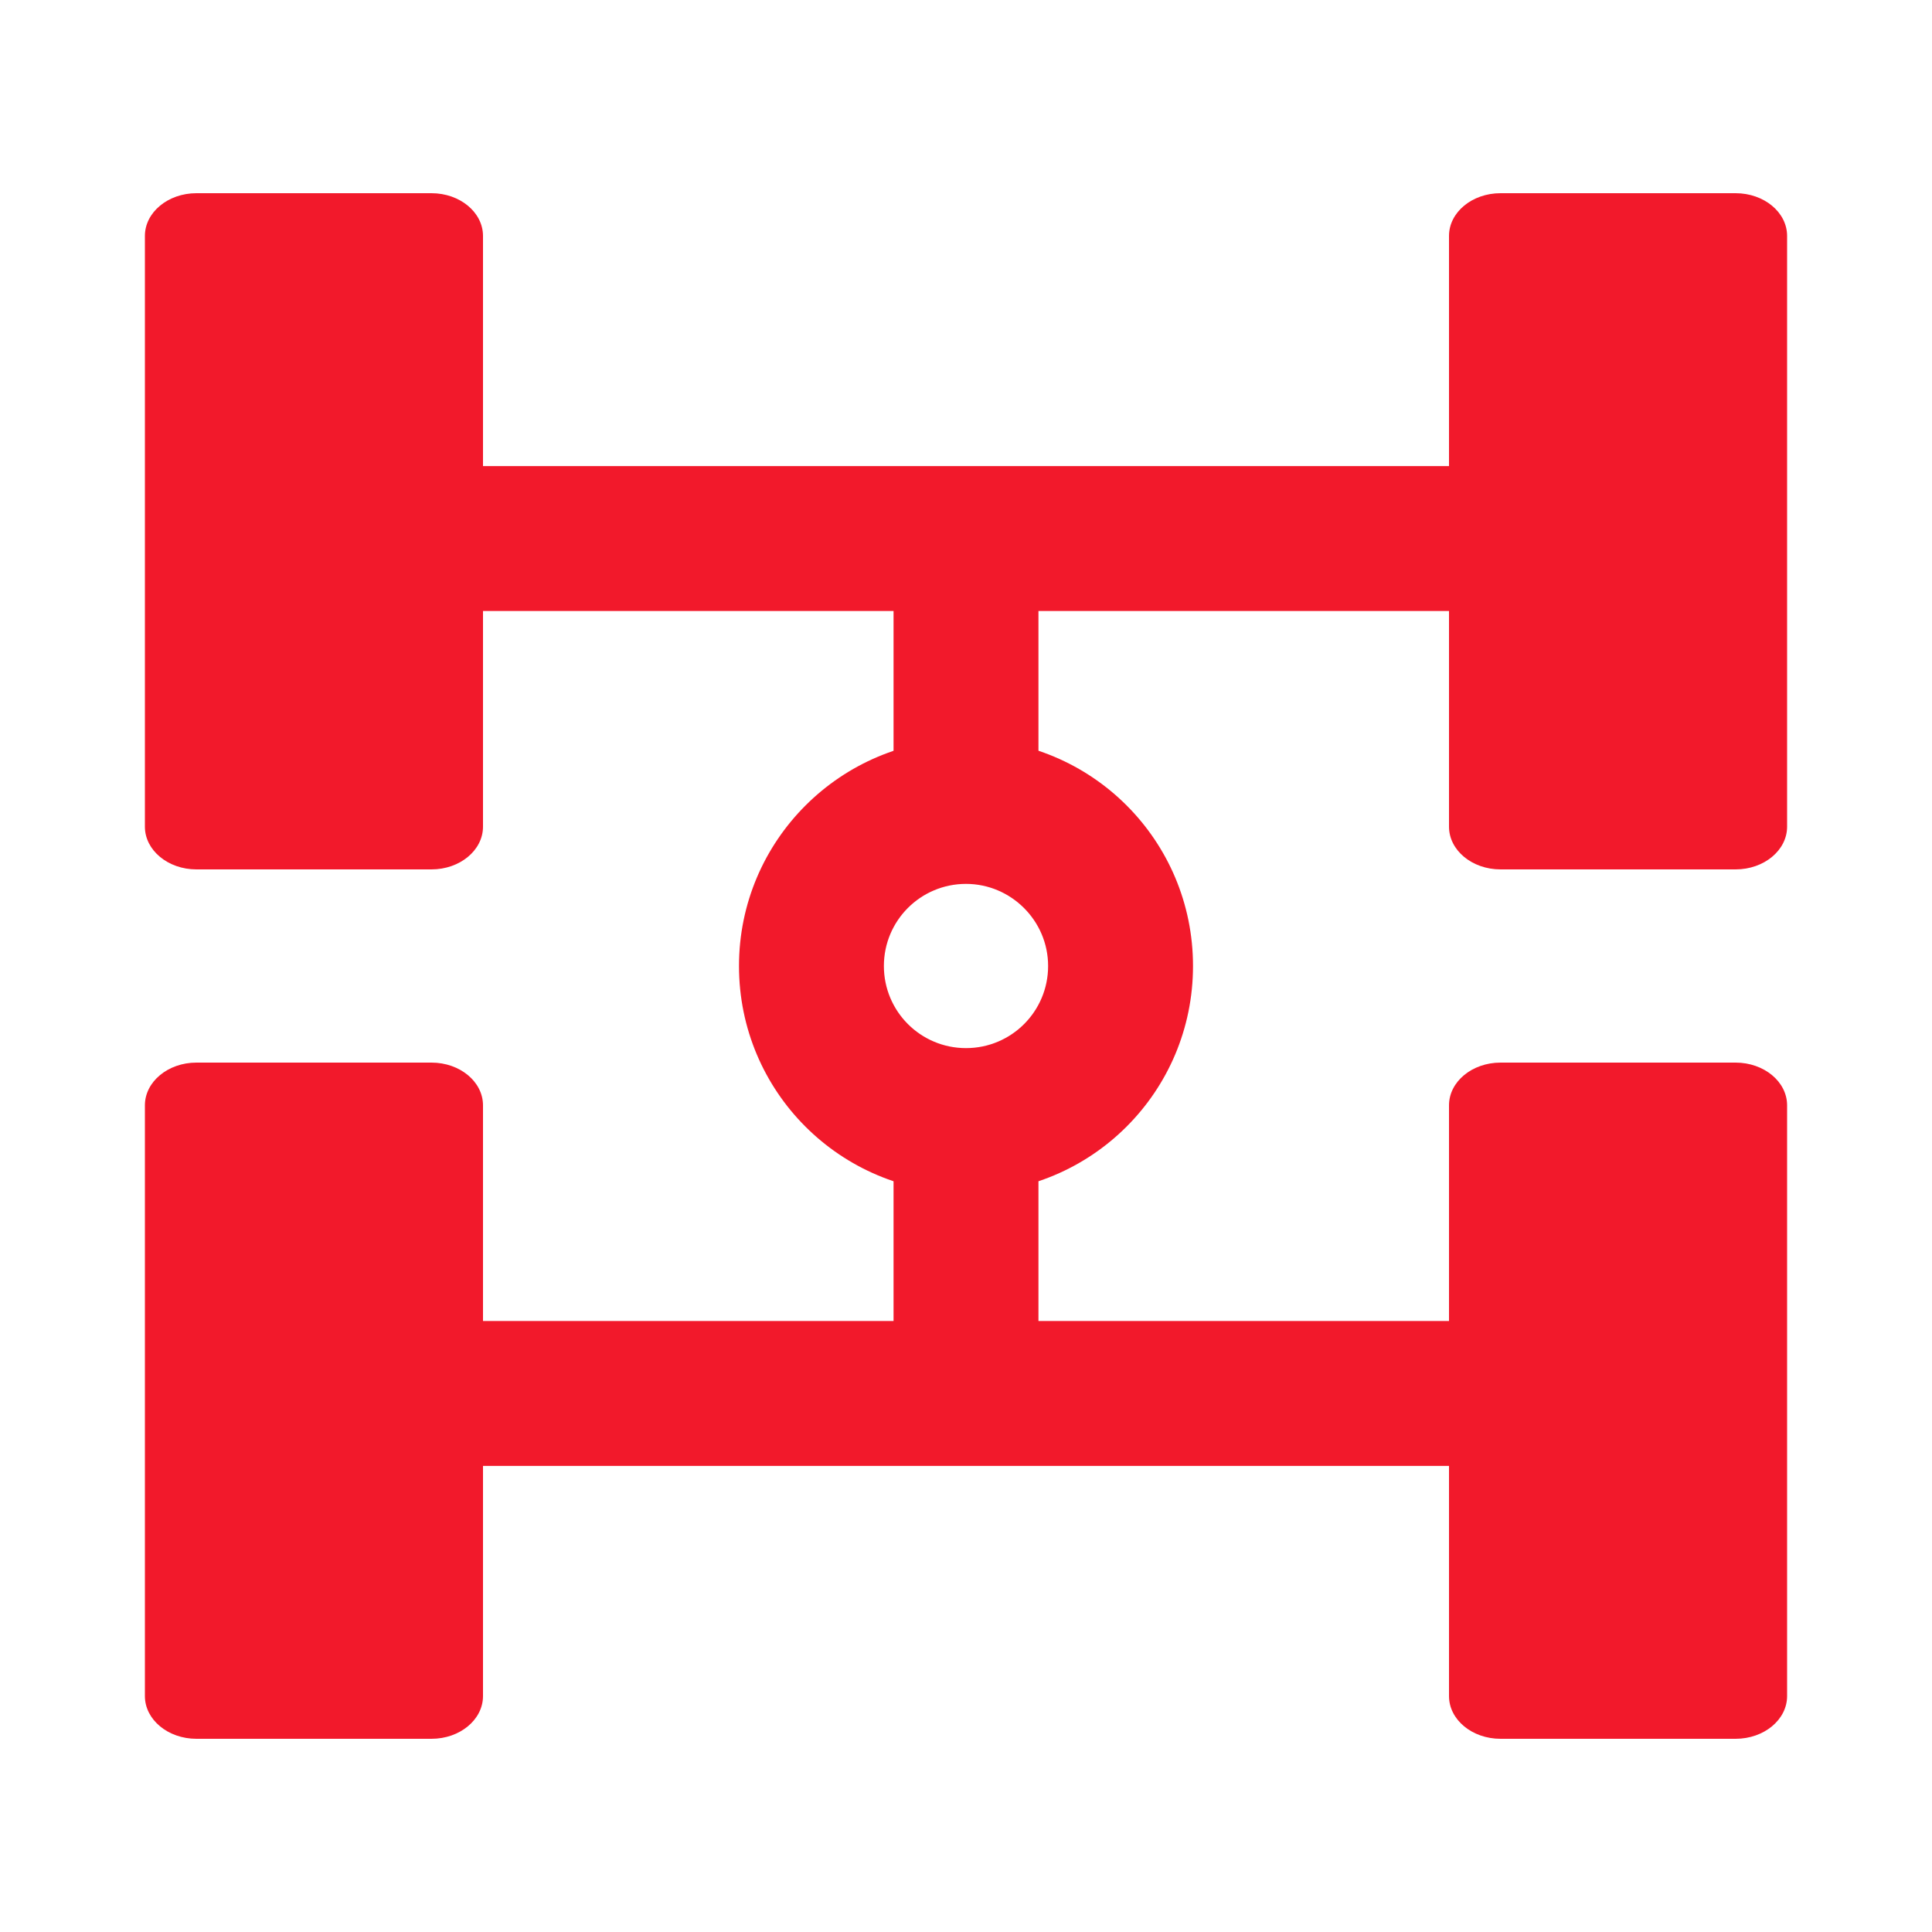
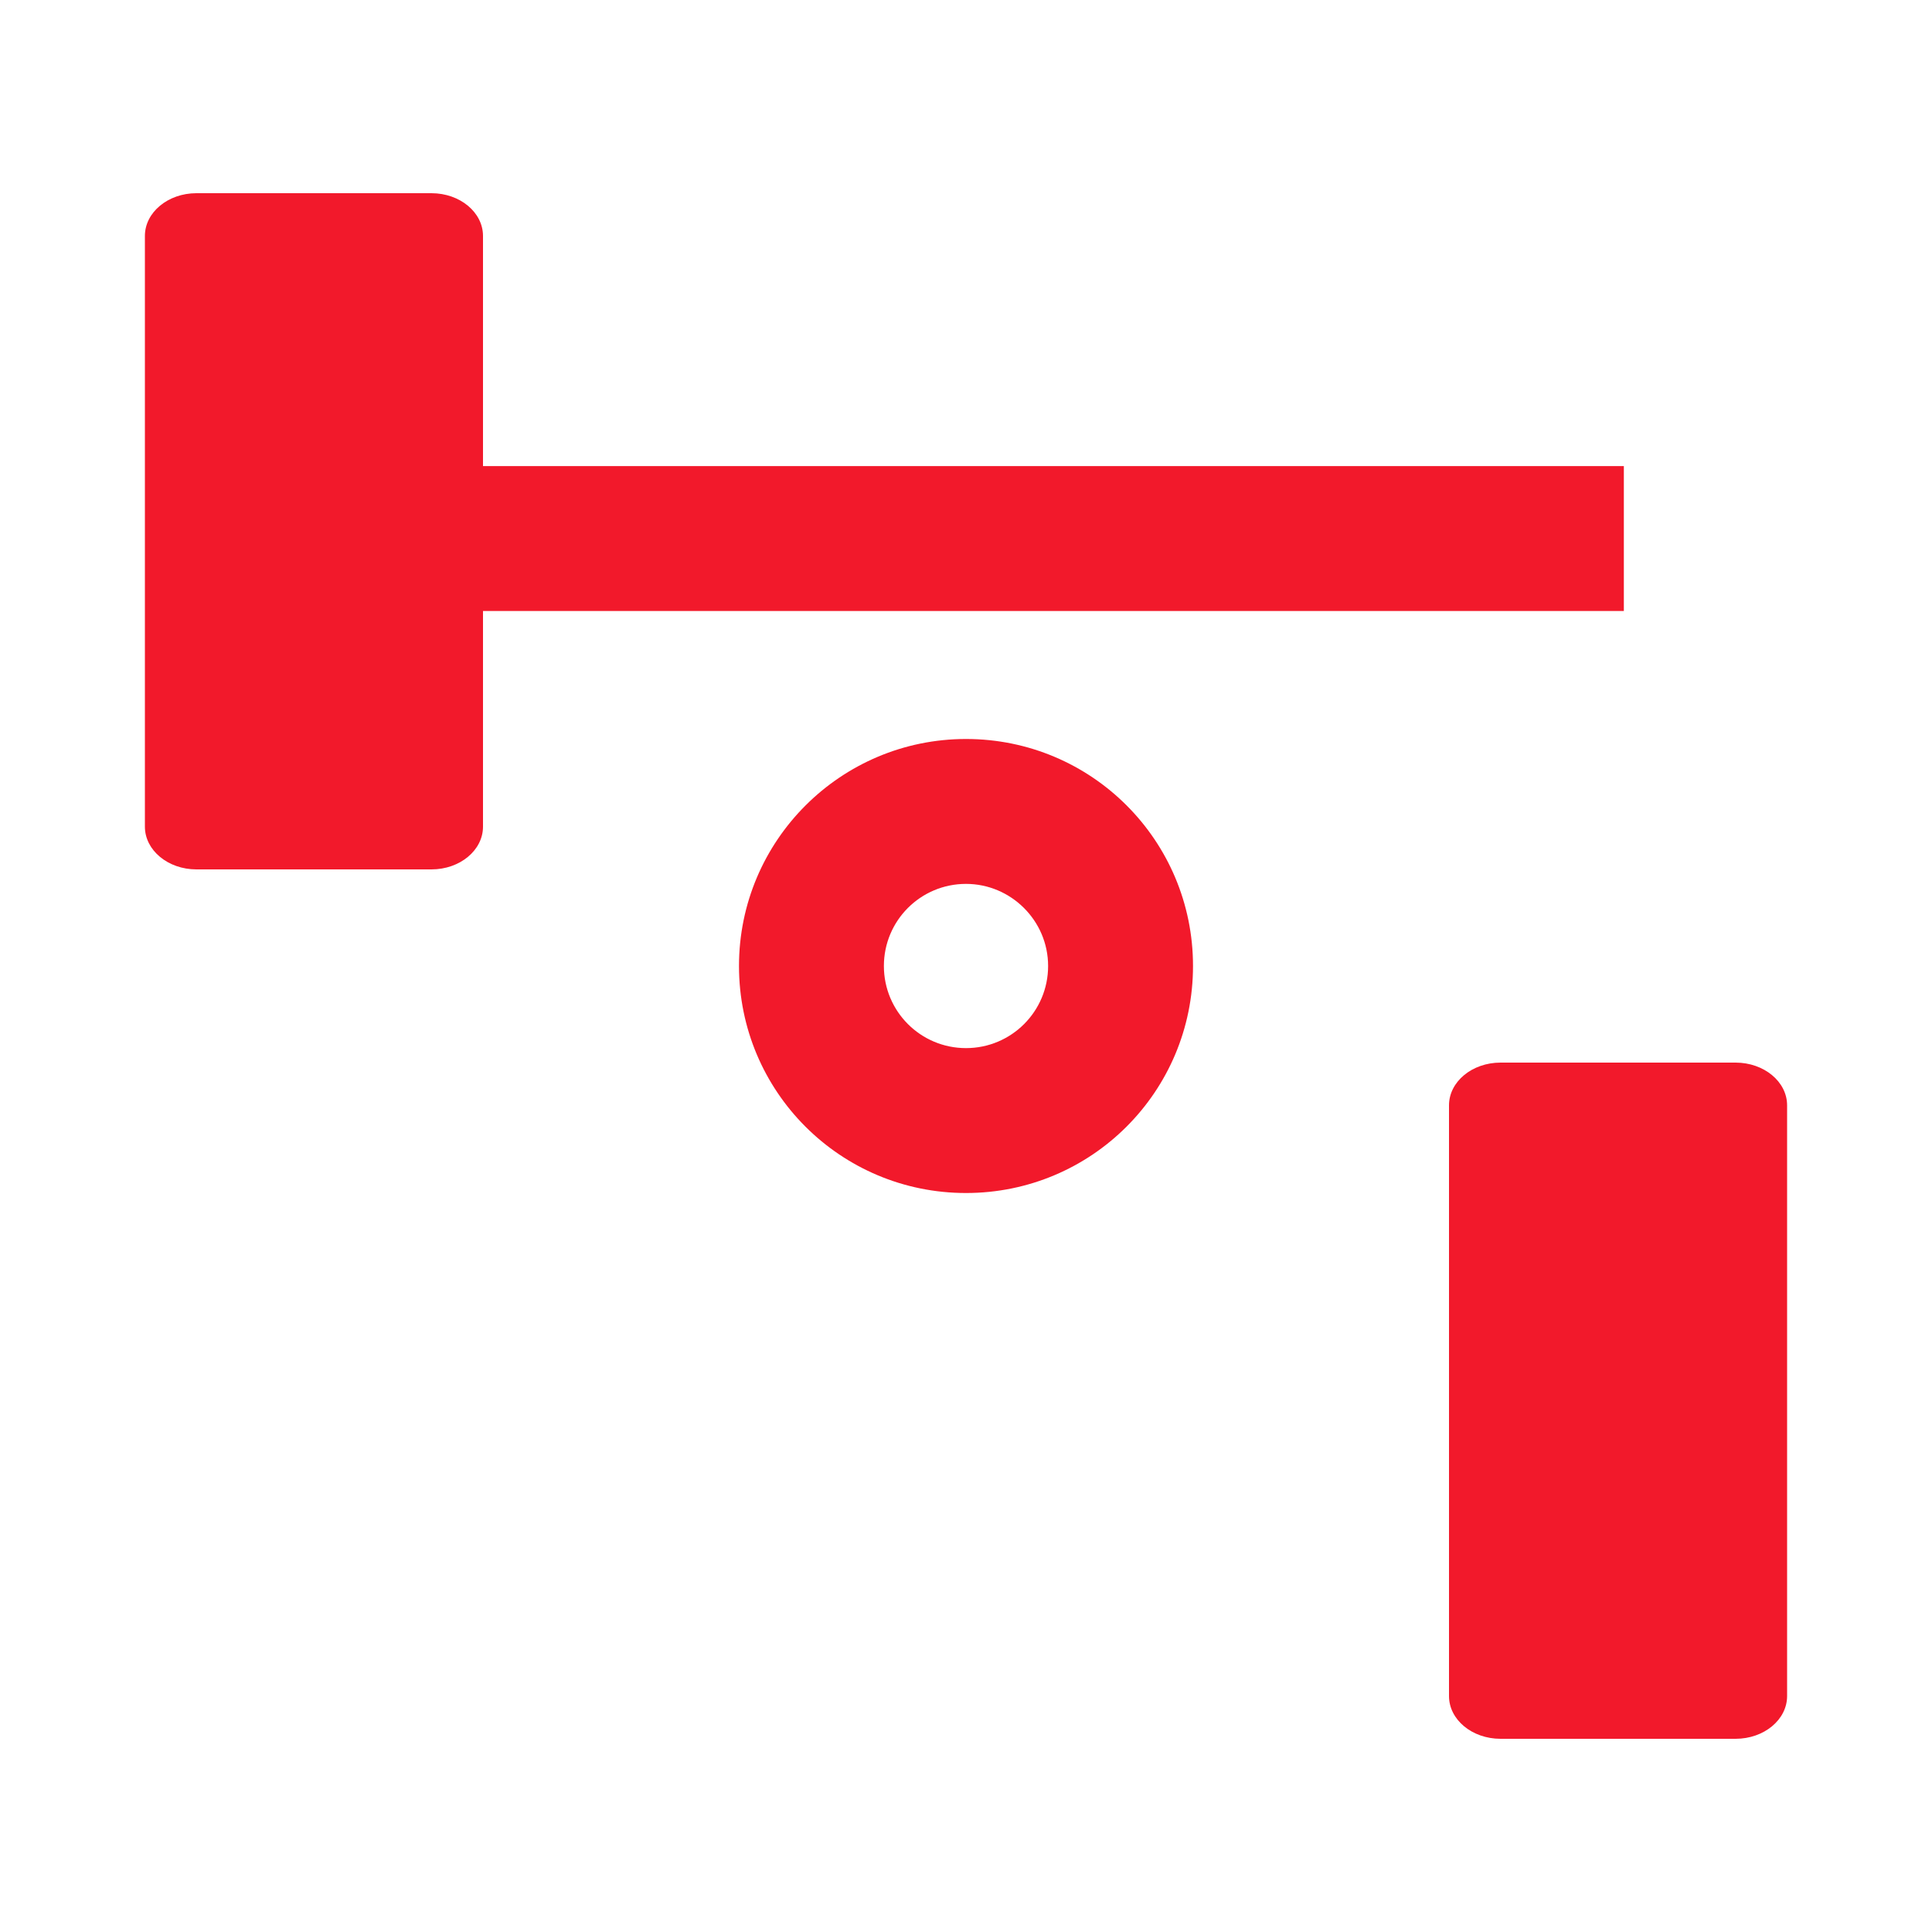
<svg xmlns="http://www.w3.org/2000/svg" width="40" height="40" viewBox="0 0 40 40" fill="none">
  <path d="M35.933 22H31.067C30.477 22 30 22.396 30 22.885V35.115C30 35.604 30.477 36 31.067 36H35.933C36.523 36 37 35.604 37 35.115V22.885C37 22.396 36.523 22 35.933 22Z" fill="#F2192B" />
-   <path d="M35.933 4H31.067C30.477 4 30 4.396 30 4.885V17.115C30 17.604 30.477 18 31.067 18H35.933C36.523 18 37 17.604 37 17.115V4.885C37 4.396 36.523 4 35.933 4Z" fill="#F2192B" />
-   <path d="M8.933 22H4.067C3.478 22 3 22.396 3 22.885V35.115C3 35.604 3.478 36 4.067 36H8.933C9.522 36 10 35.604 10 35.115V22.885C10 22.396 9.522 22 8.933 22Z" fill="#F2192B" />
  <path d="M8.933 4H4.067C3.478 4 3 4.396 3 4.885V17.115C3 17.604 3.478 18 4.067 18H8.933C9.522 18 10 17.604 10 17.115V4.885C10 4.396 9.522 4 8.933 4Z" fill="#F2192B" />
  <path d="M20 18.3C20.93 18.3 21.7 19.06 21.7 20C21.7 20.94 20.94 21.7 20 21.7C19.06 21.7 18.3 20.94 18.3 20C18.3 19.06 19.06 18.3 20 18.3ZM20 15.3C17.41 15.3 15.3 17.4 15.3 20C15.3 22.6 17.4 24.7 20 24.7C22.6 24.7 24.7 22.6 24.7 20C24.7 17.4 22.6 15.3 20 15.3Z" fill="#F2192B" />
-   <path d="M5.5 28.85H33.62" stroke="#F2192B" stroke-width="3" stroke-miterlimit="10" />
  <path d="M5.5 11.15H33.62" stroke="#F2192B" stroke-width="3" stroke-miterlimit="10" />
-   <path d="M20 16.41V11.15" stroke="#F2192B" stroke-width="3" stroke-miterlimit="10" />
-   <path d="M20 28.85V23.16" stroke="#F2192B" stroke-width="3" stroke-miterlimit="10" />
</svg>